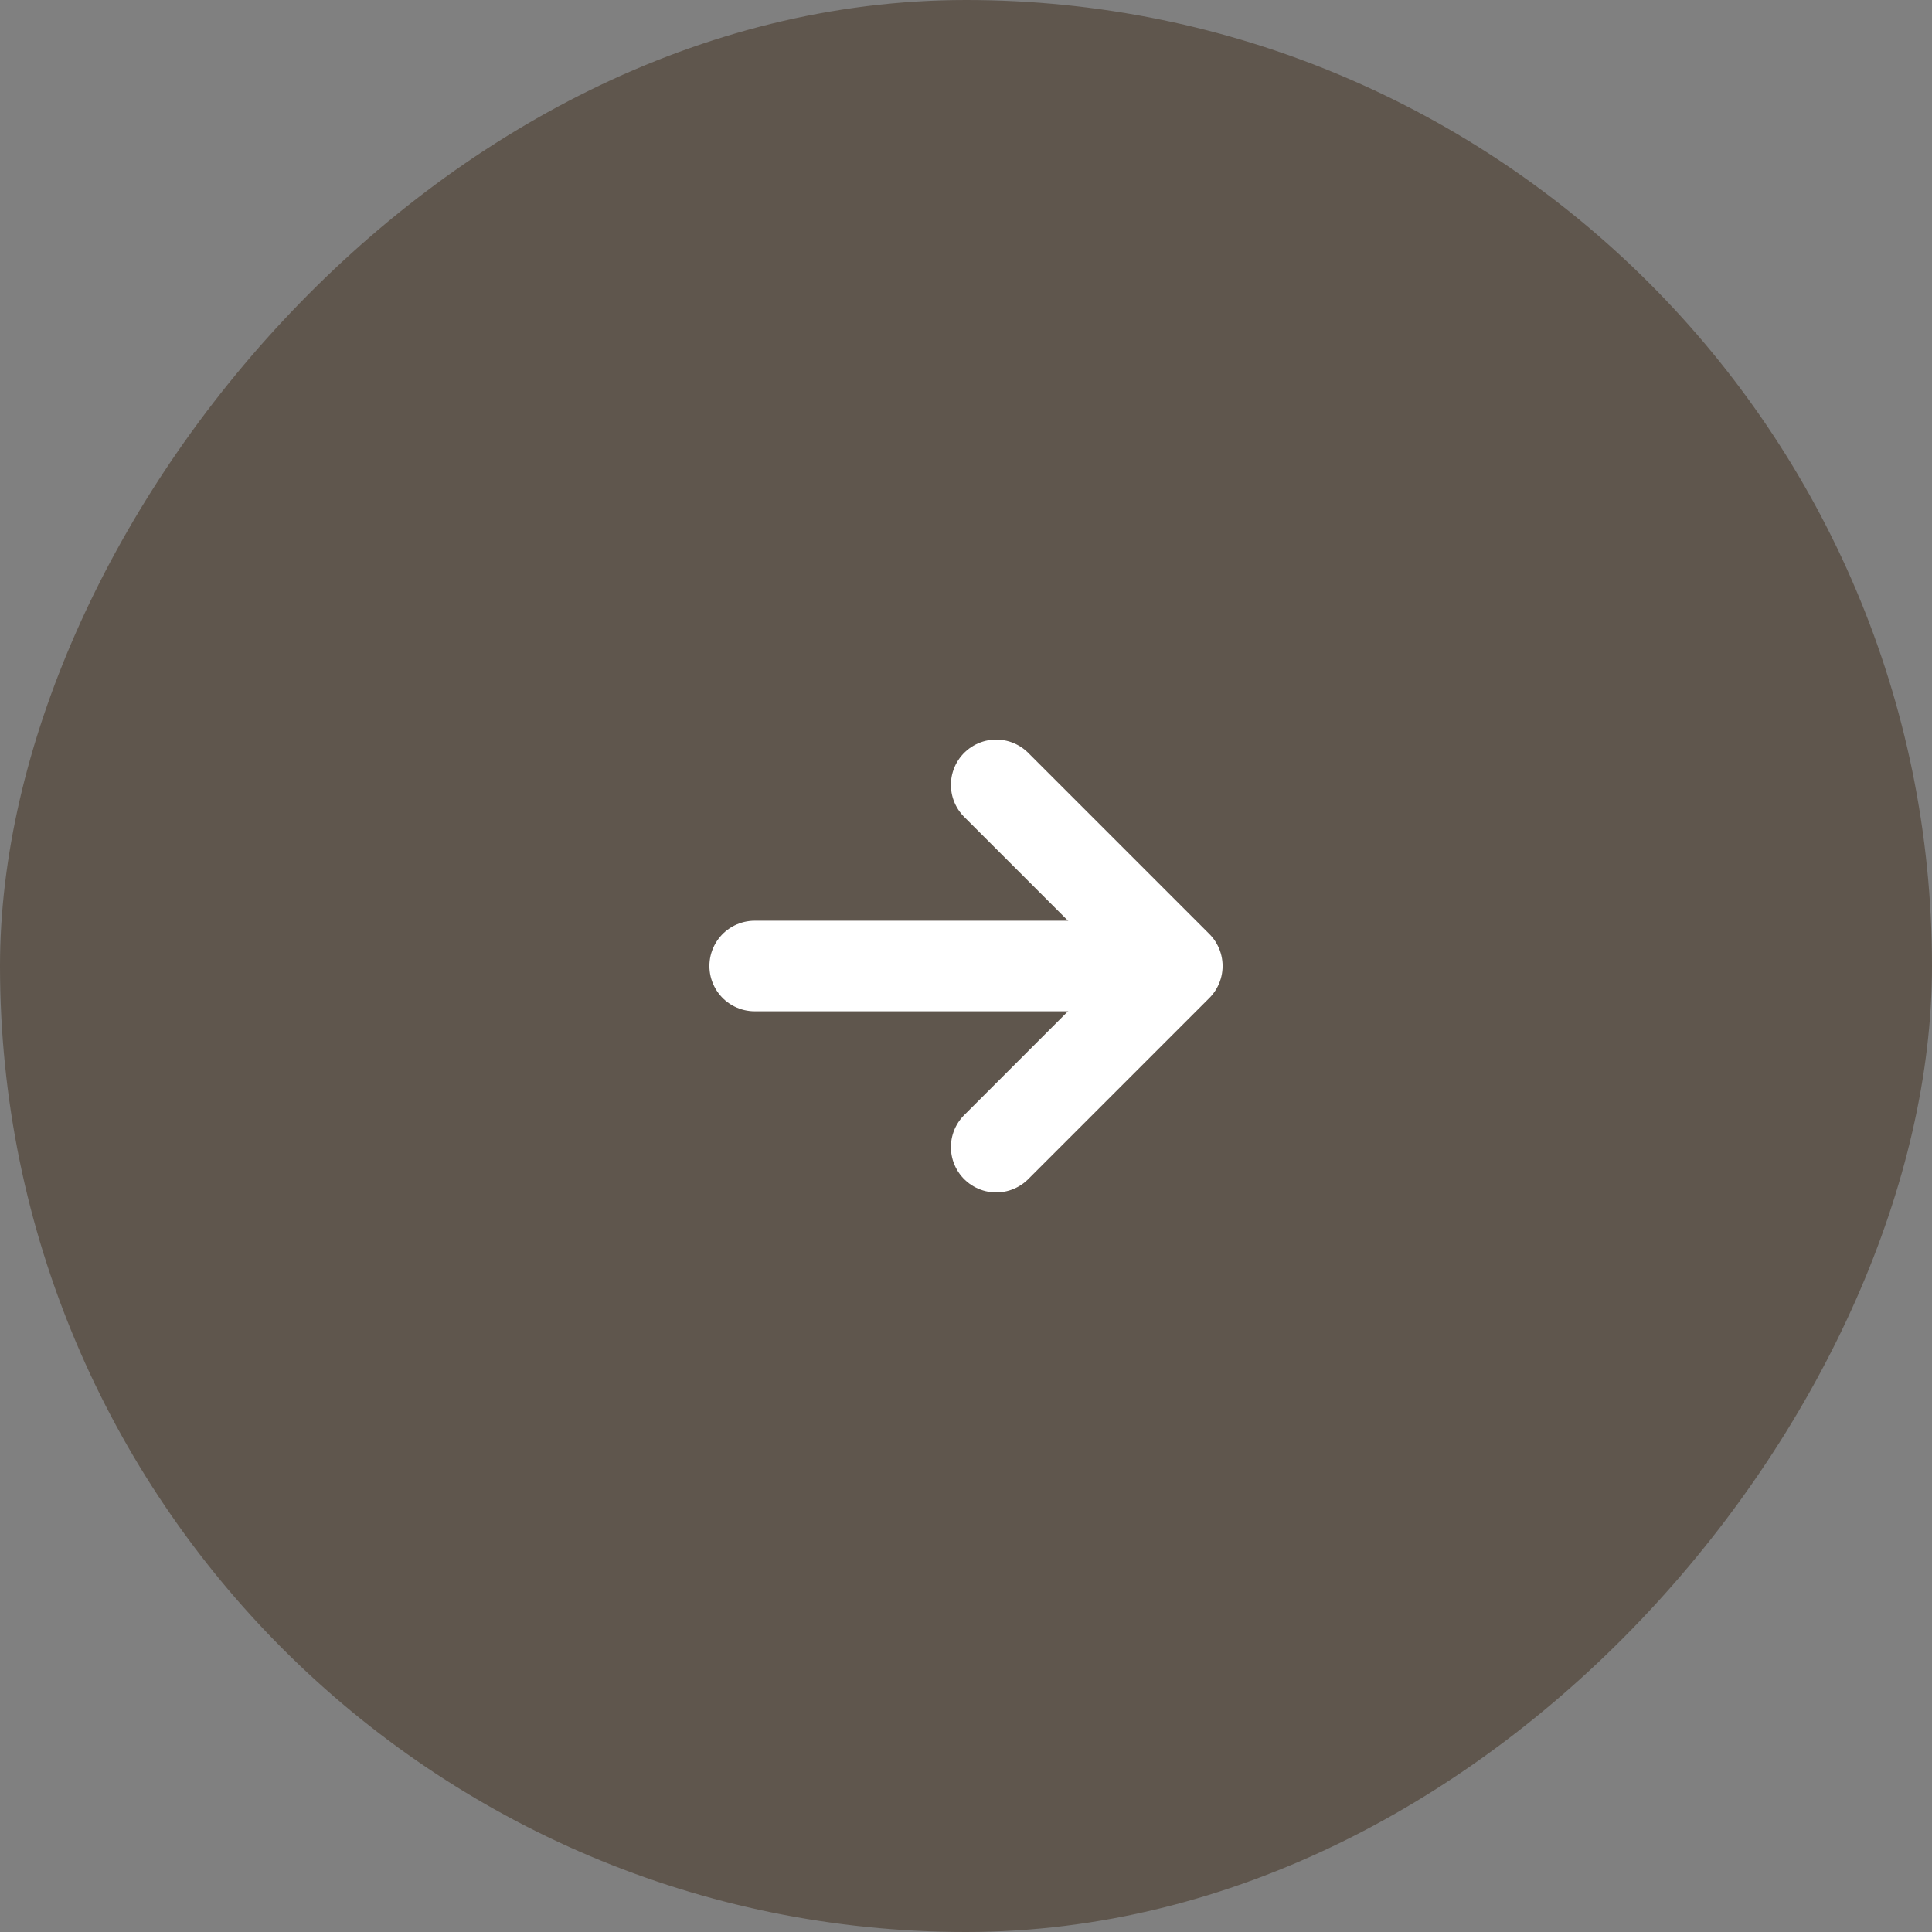
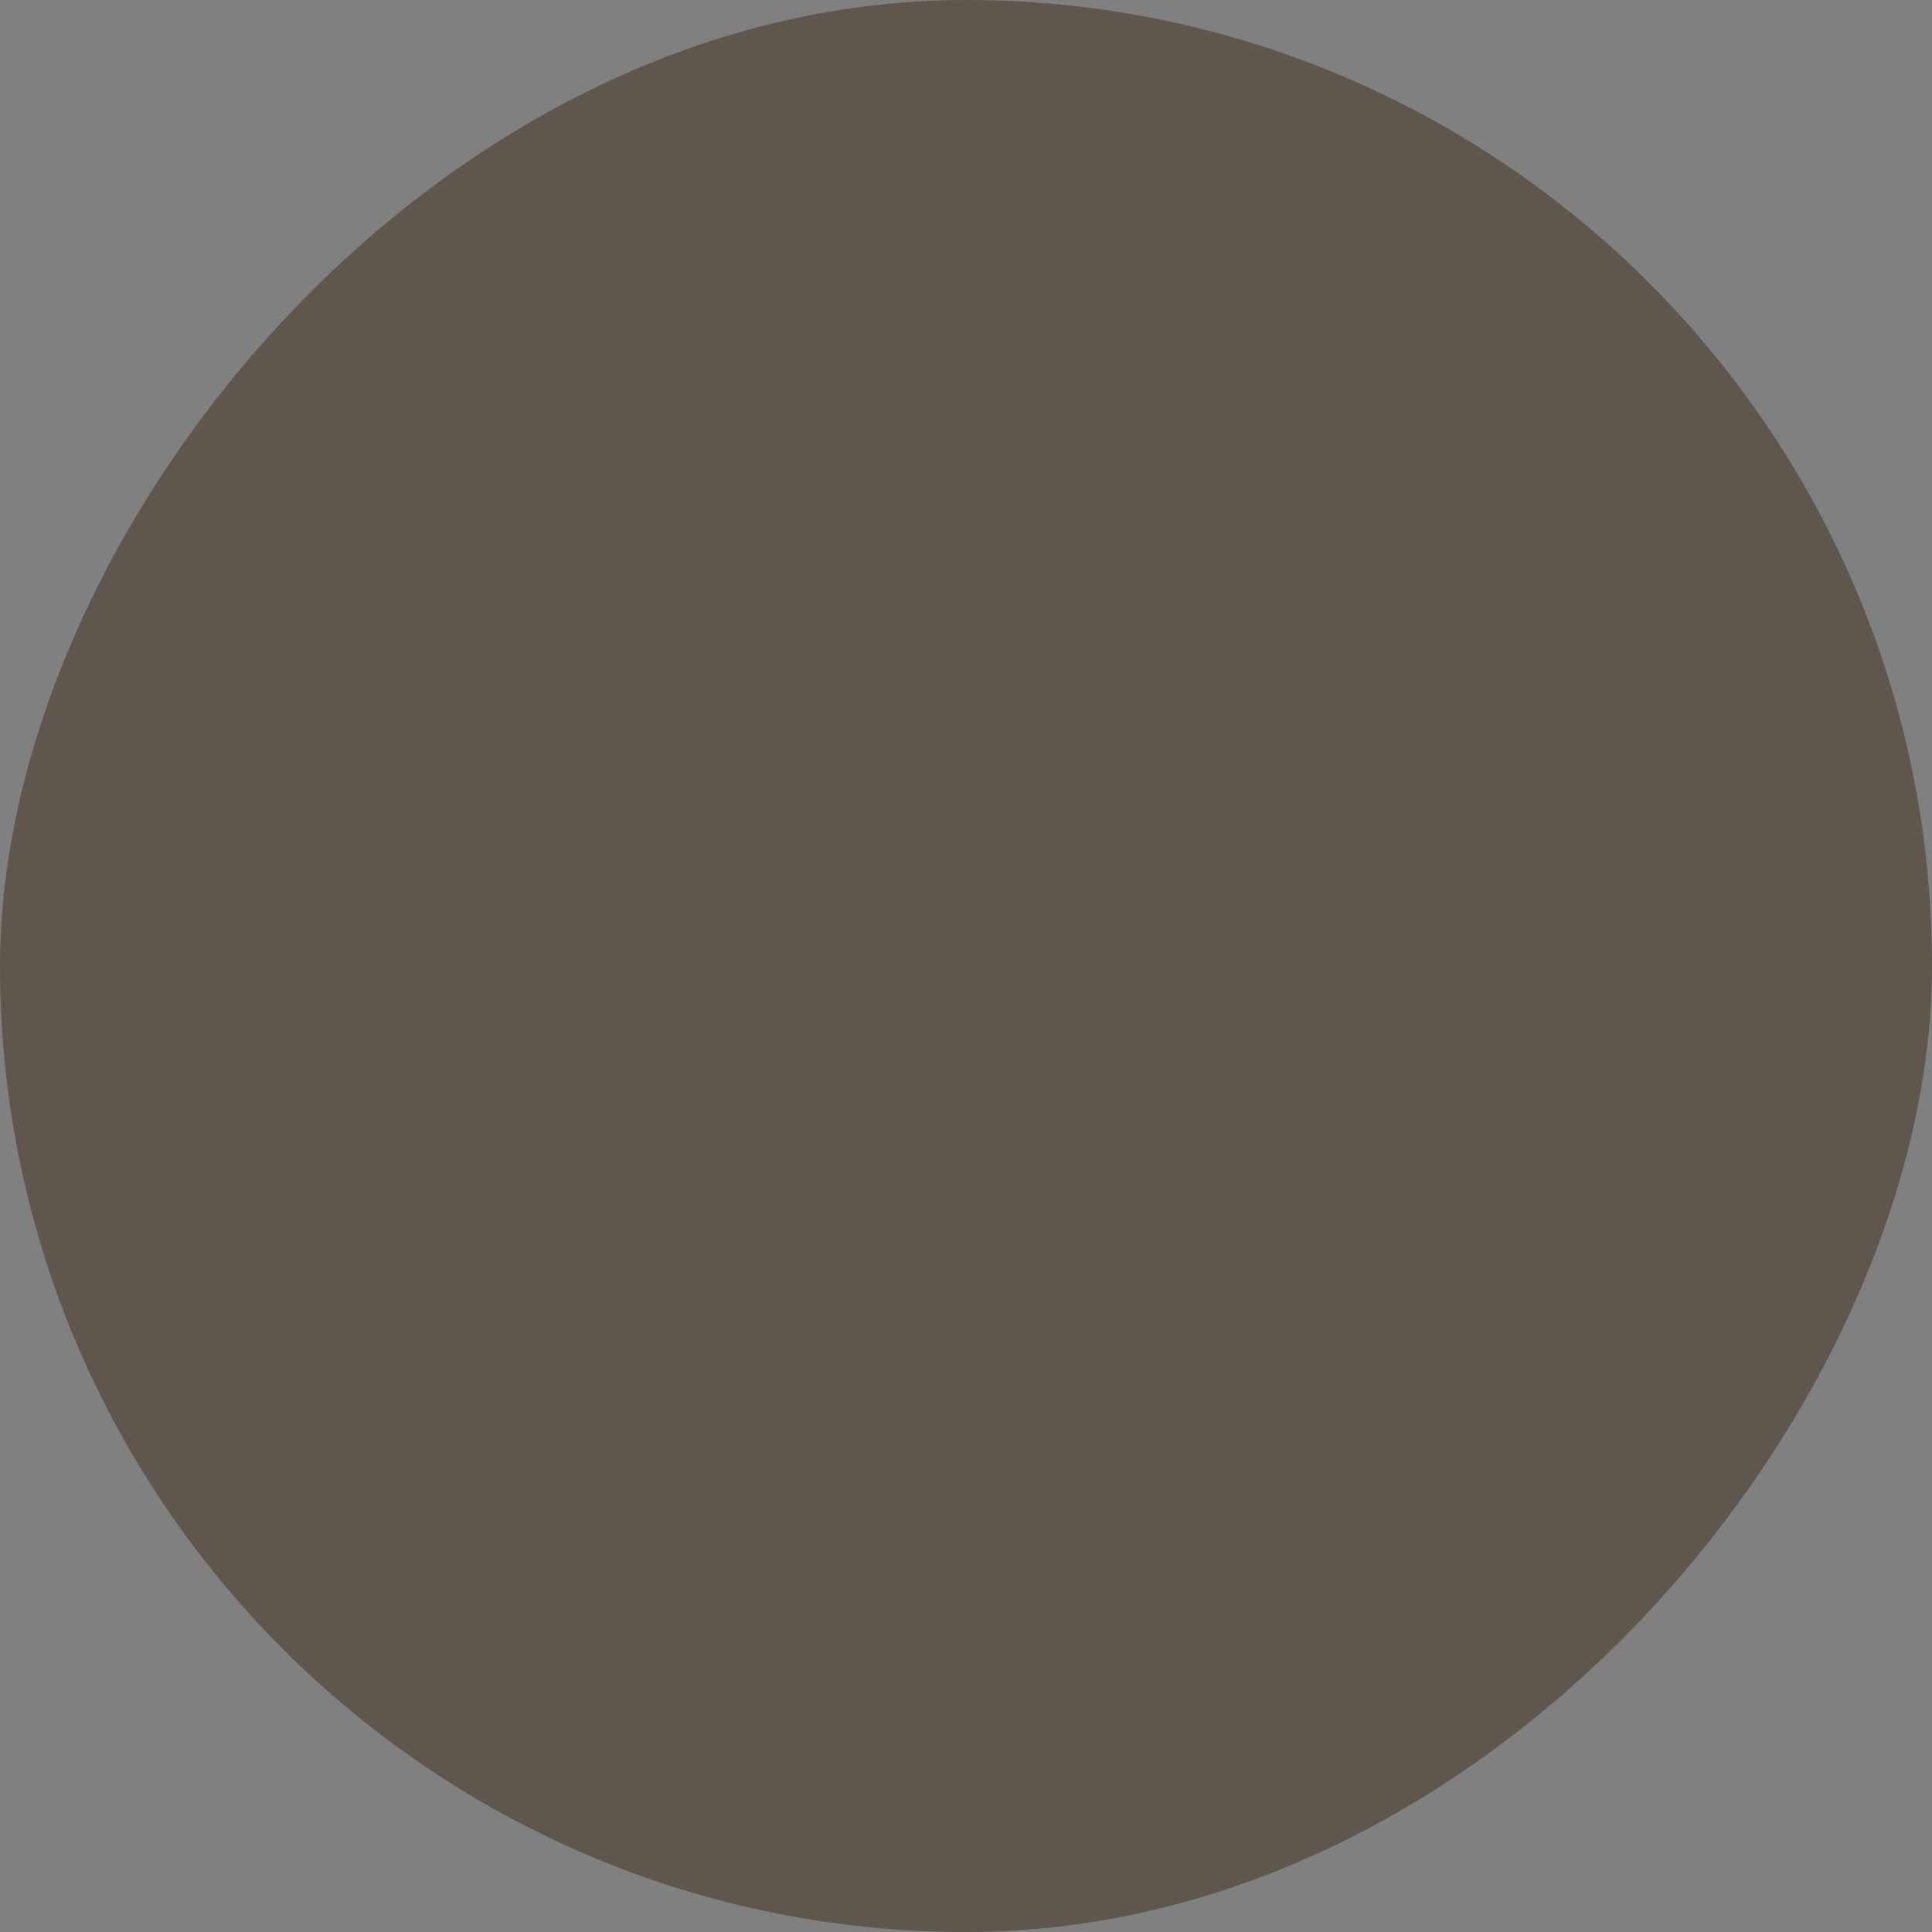
<svg xmlns="http://www.w3.org/2000/svg" width="32" height="32" viewBox="0 0 32 32" fill="none">
  <rect x="0" y="0" width="32" height="32" fill="#808080" stroke="none" />
  <rect width="32" height="32" rx="16" transform="matrix(-1 0 0 1 32 0)" fill="#5F564D" />
-   <path d="M16.5 13L19.5 16L16.5 19" stroke="white" stroke-width="1.5" stroke-linecap="round" stroke-linejoin="round" />
-   <path d="M12.5 16H18.5" stroke="white" stroke-width="1.5" stroke-linecap="round" />
</svg>